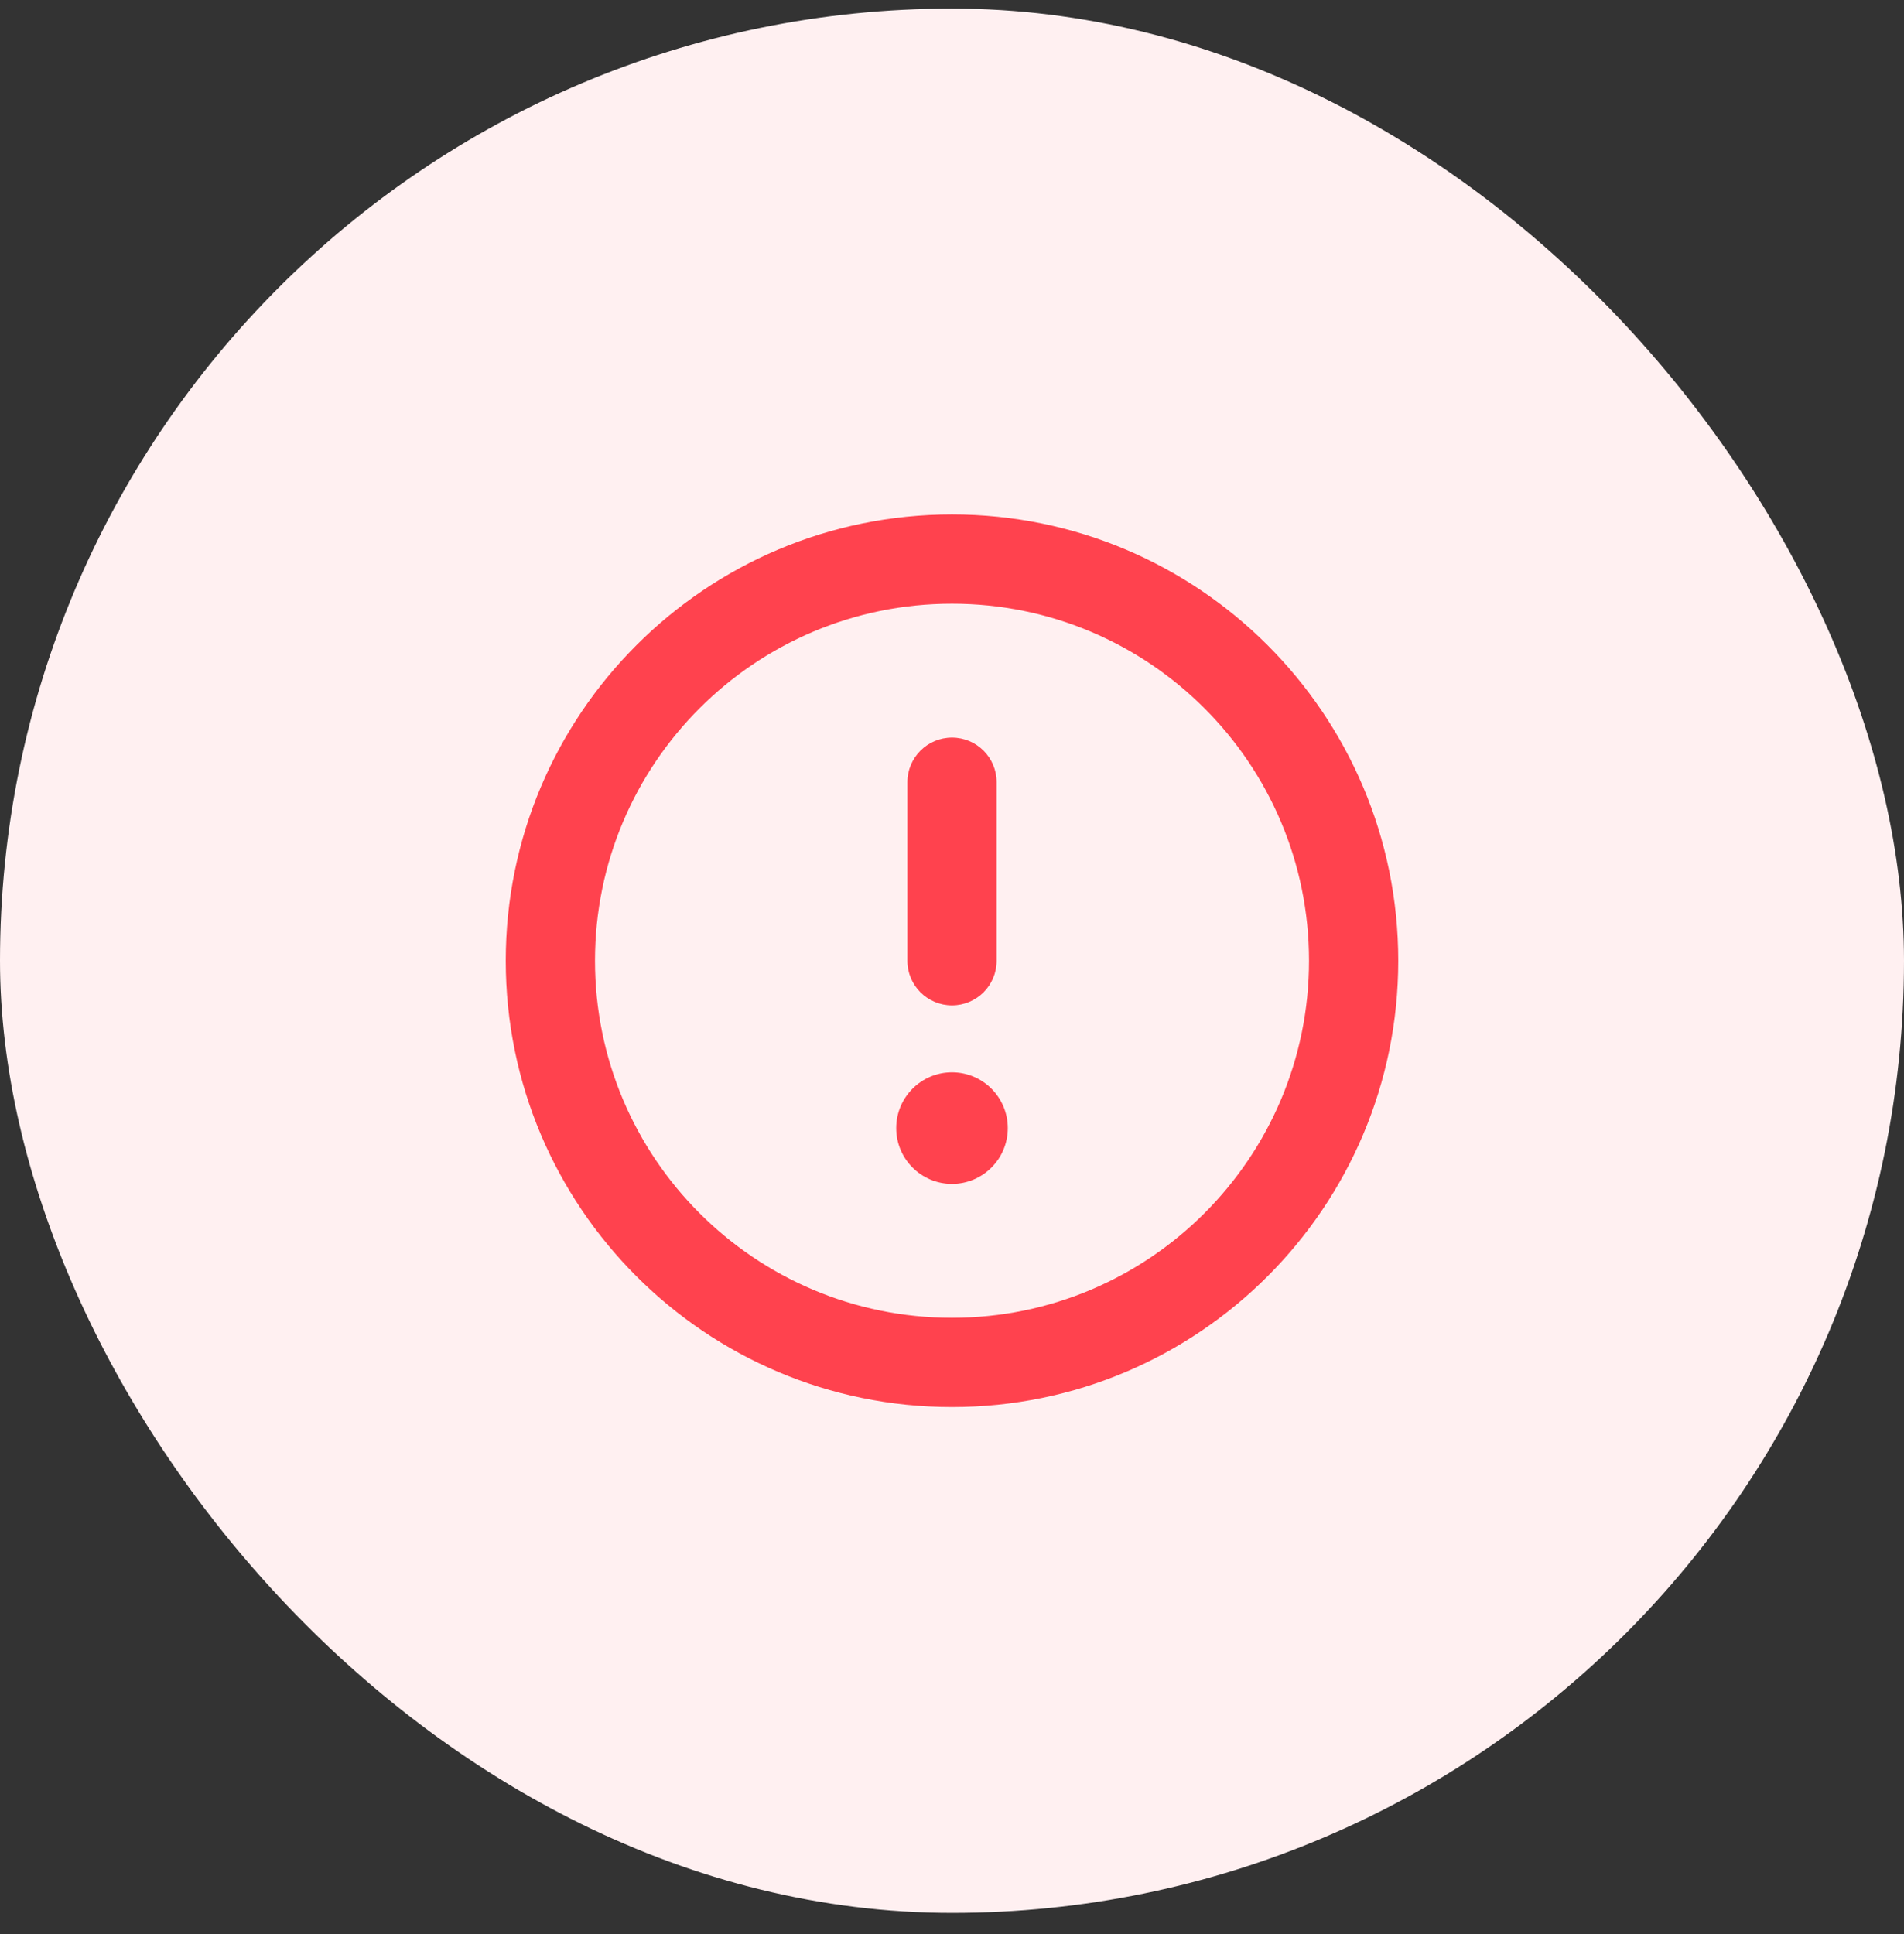
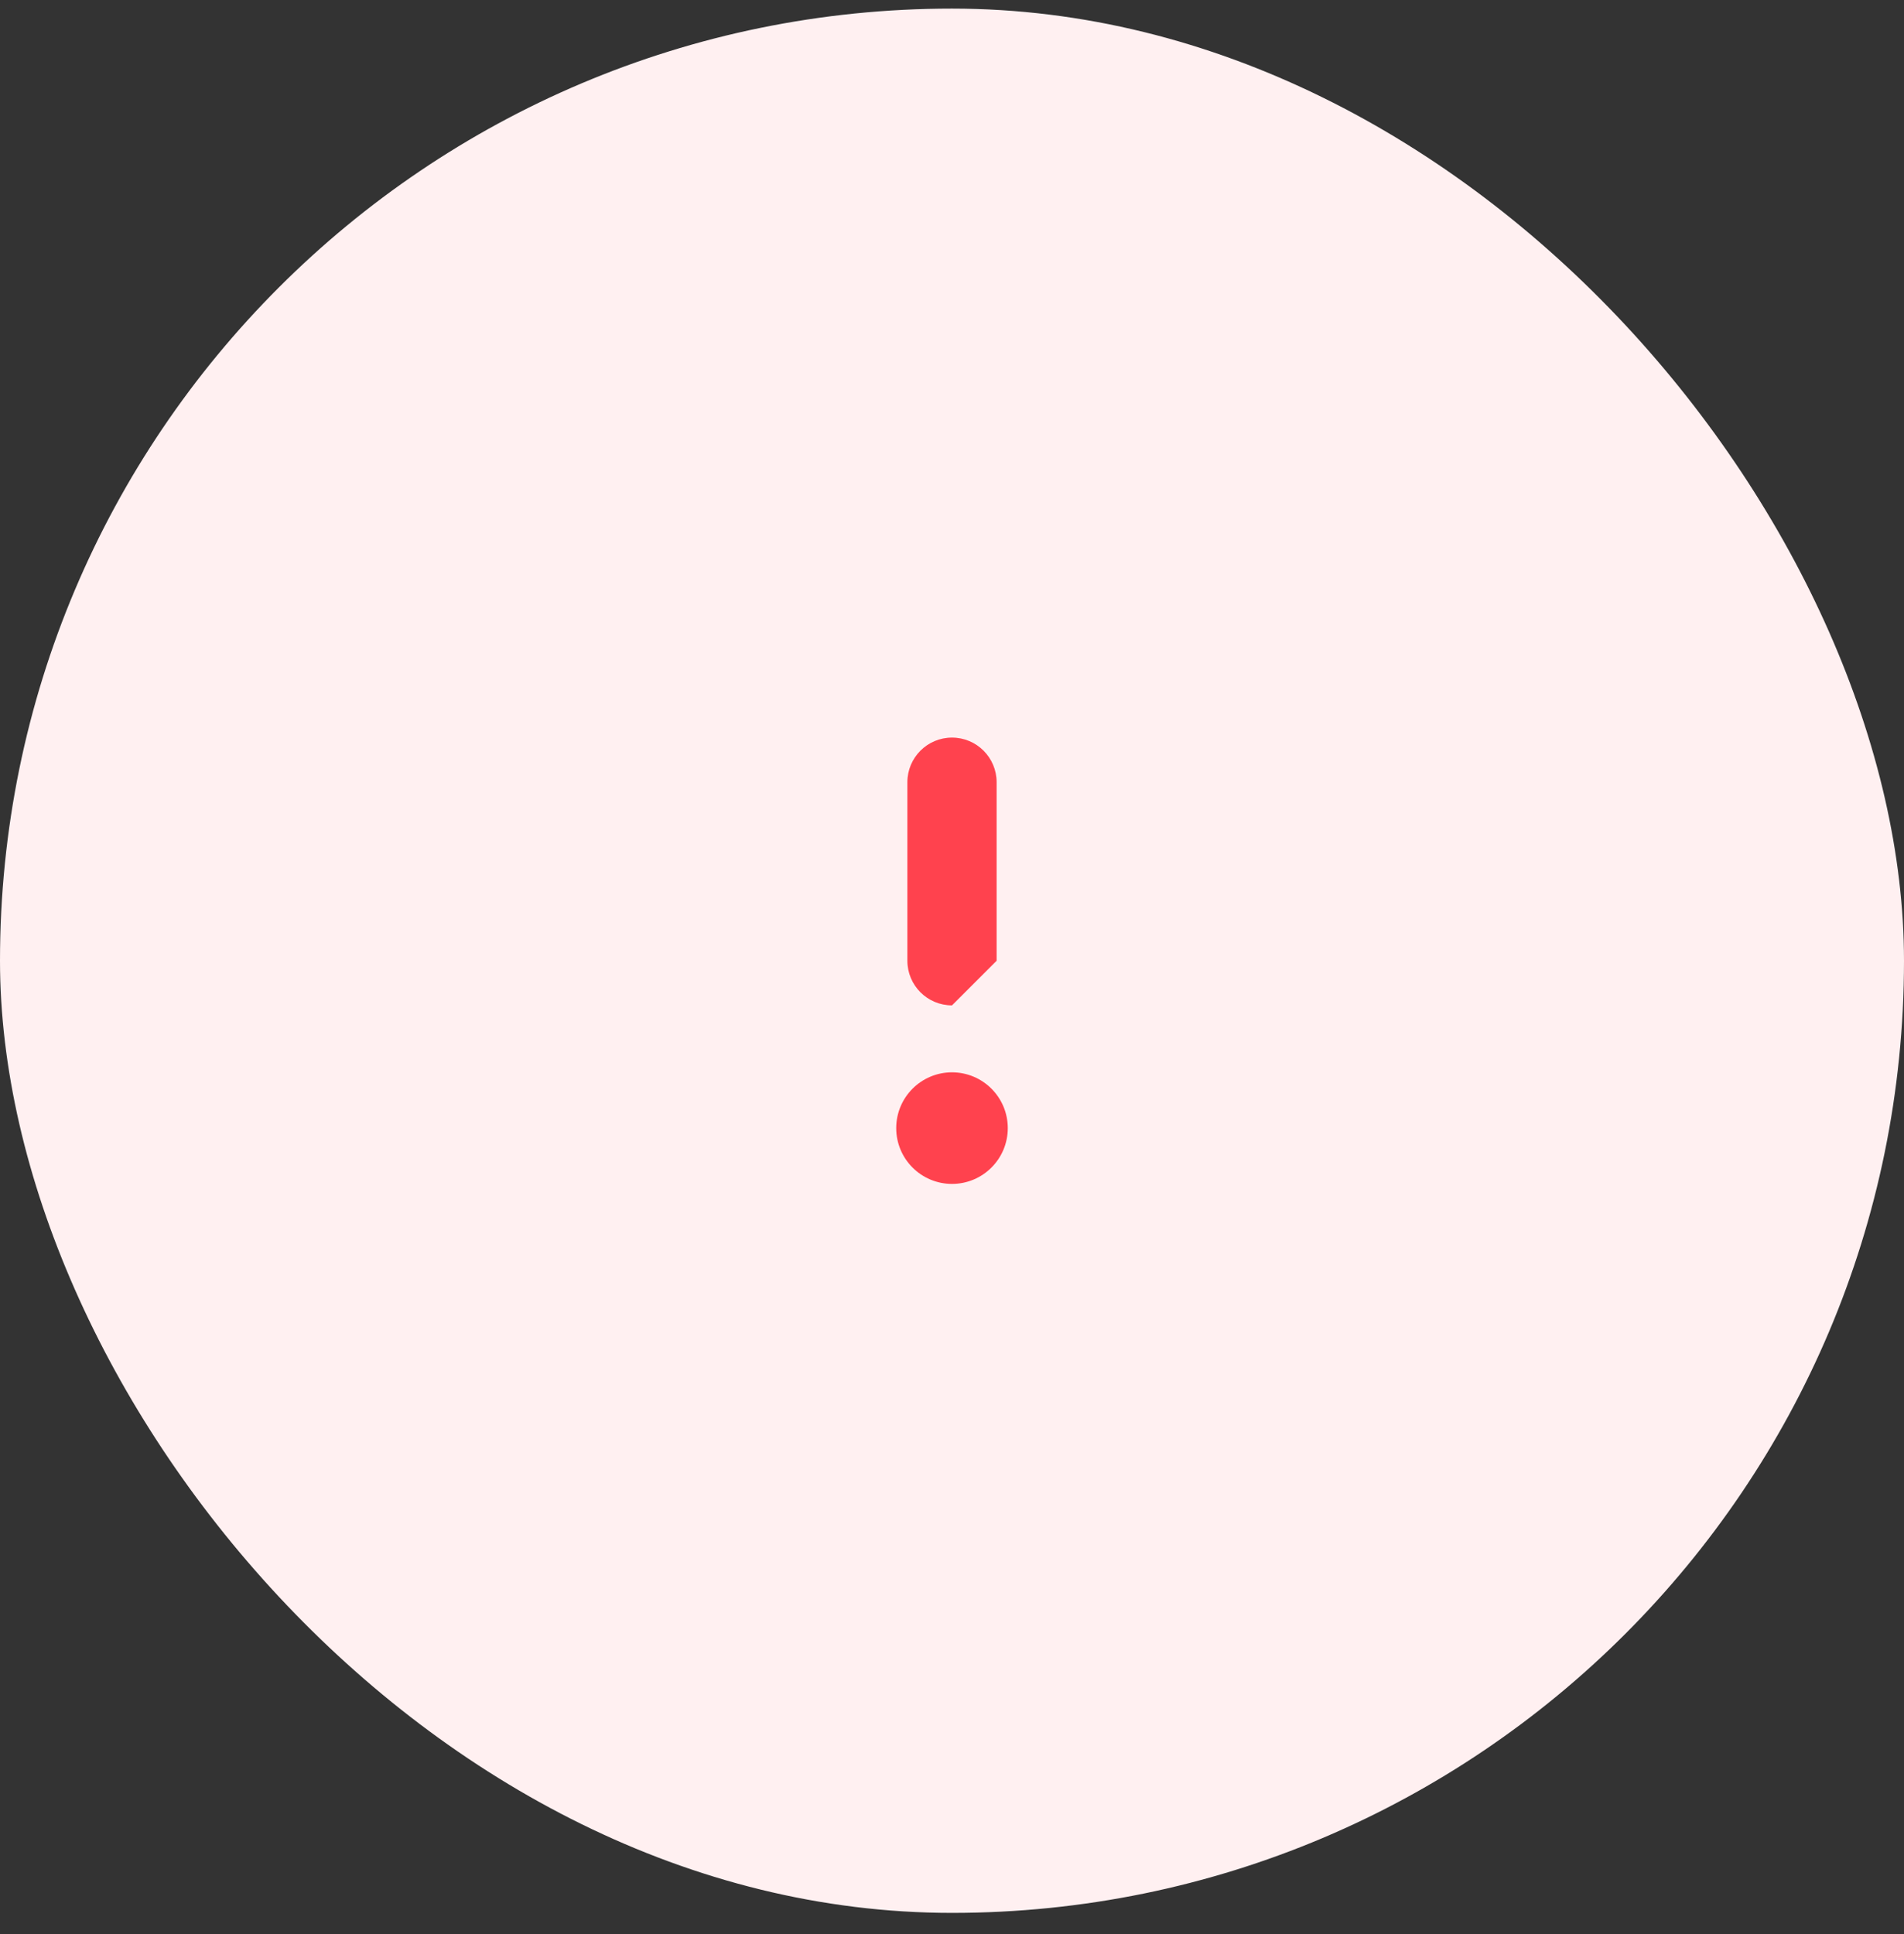
<svg xmlns="http://www.w3.org/2000/svg" width="64" height="65" viewBox="0 0 64 65" fill="none">
  <rect x="0" y="0" width="64" height="65" fill="#333333" stroke="none" />
  <rect y="0.289" width="64" height="64" rx="32" fill="#FFF0F1" />
  <g clip-path="url(#clip0_7674_24595)">
-     <path d="M32 33.789C31.172 33.789 30.5 33.117 30.5 32.289V26.289C30.5 25.461 31.172 24.789 32 24.789C32.828 24.789 33.5 25.461 33.5 26.289V32.289C33.5 33.117 32.828 33.789 32 33.789Z" fill="#FF424E" />
+     <path d="M32 33.789C31.172 33.789 30.5 33.117 30.5 32.289V26.289C30.5 25.461 31.172 24.789 32 24.789C32.828 24.789 33.5 25.461 33.5 26.289V32.289Z" fill="#FF424E" />
    <path d="M32 36.039C30.965 36.039 30.125 36.879 30.125 37.914C30.125 38.95 30.965 39.789 32 39.789C33.035 39.789 33.875 38.95 33.875 37.914C33.875 36.879 33.035 36.039 32 36.039Z" fill="#FF424E" />
-     <path fill-rule="evenodd" clip-rule="evenodd" d="M17 32.289C17 24.005 23.716 17.289 32 17.289C40.284 17.289 47 24.005 47 32.289C47 40.573 40.284 47.289 32 47.289C23.716 47.289 17 40.573 17 32.289ZM32 20.289C25.373 20.289 20 25.662 20 32.289C20 38.916 25.373 44.289 32 44.289C38.627 44.289 44 38.916 44 32.289C44 25.662 38.627 20.289 32 20.289Z" fill="#FF424E" />
  </g>
  <defs>
    <clipPath id="clip0_7674_24595">
      <rect width="30" height="30" fill="white" transform="translate(17 17.289)" />
    </clipPath>
  </defs>
</svg>